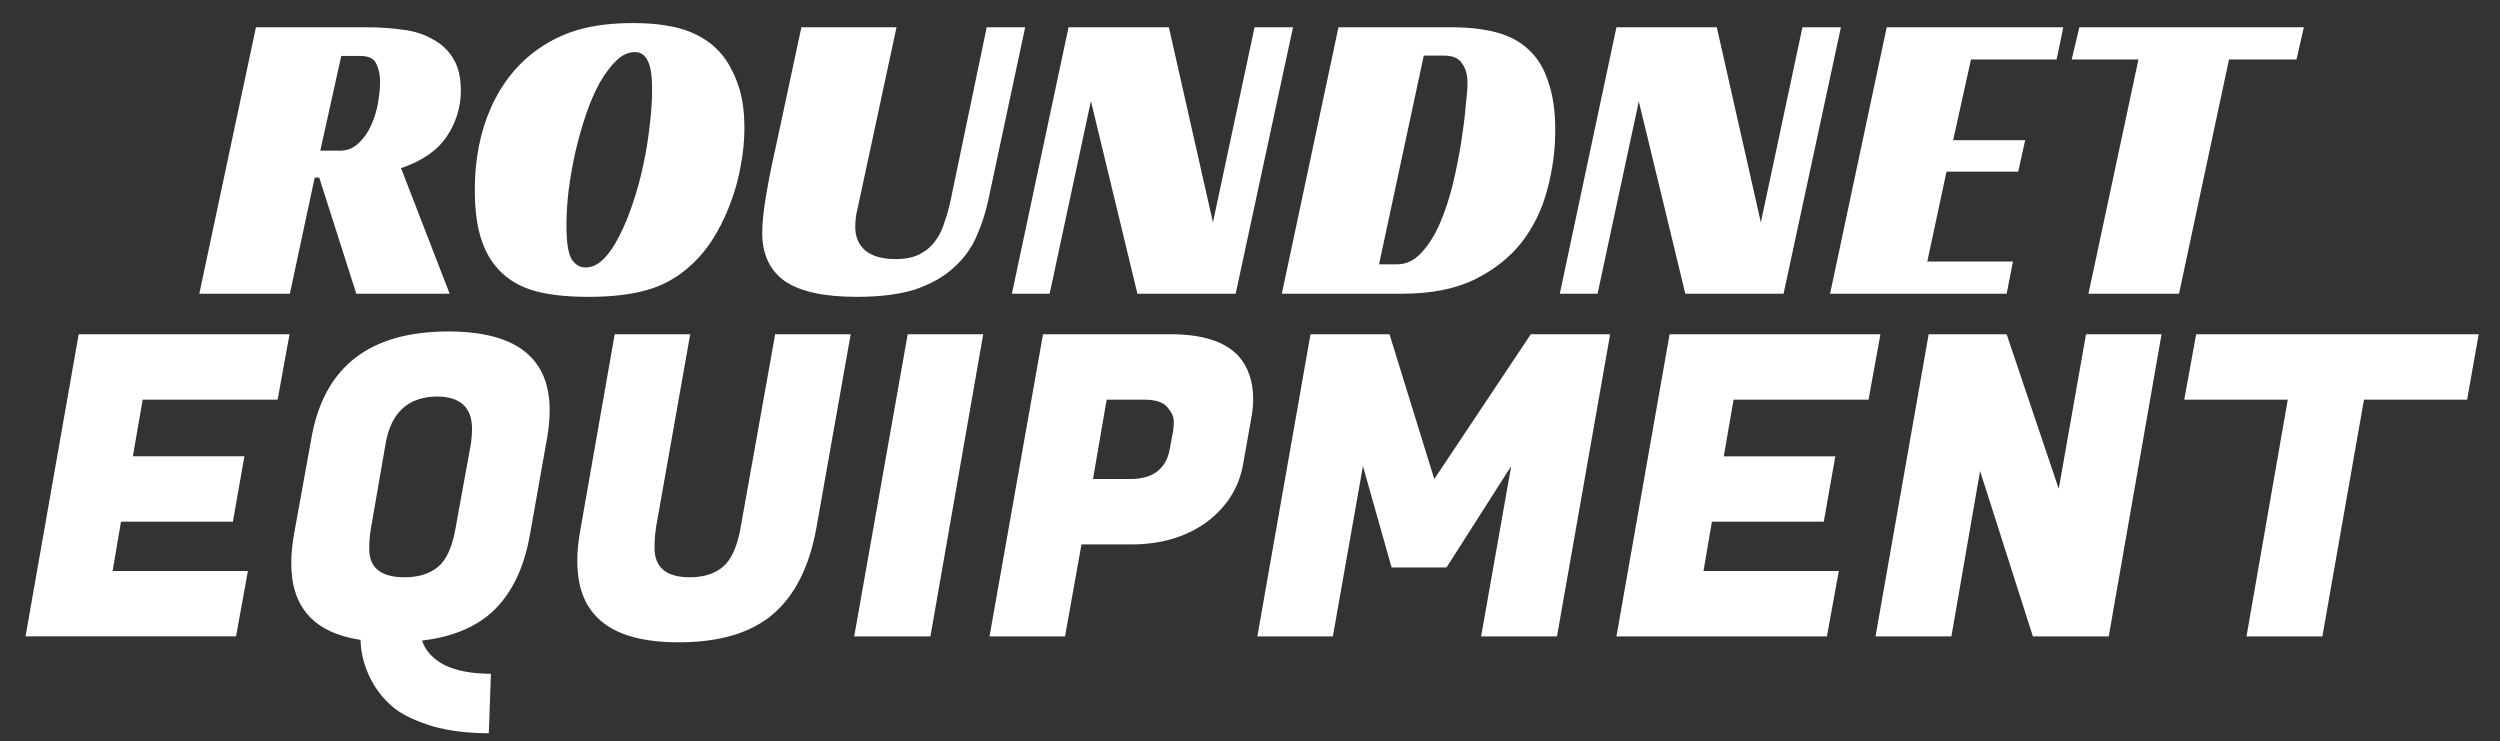
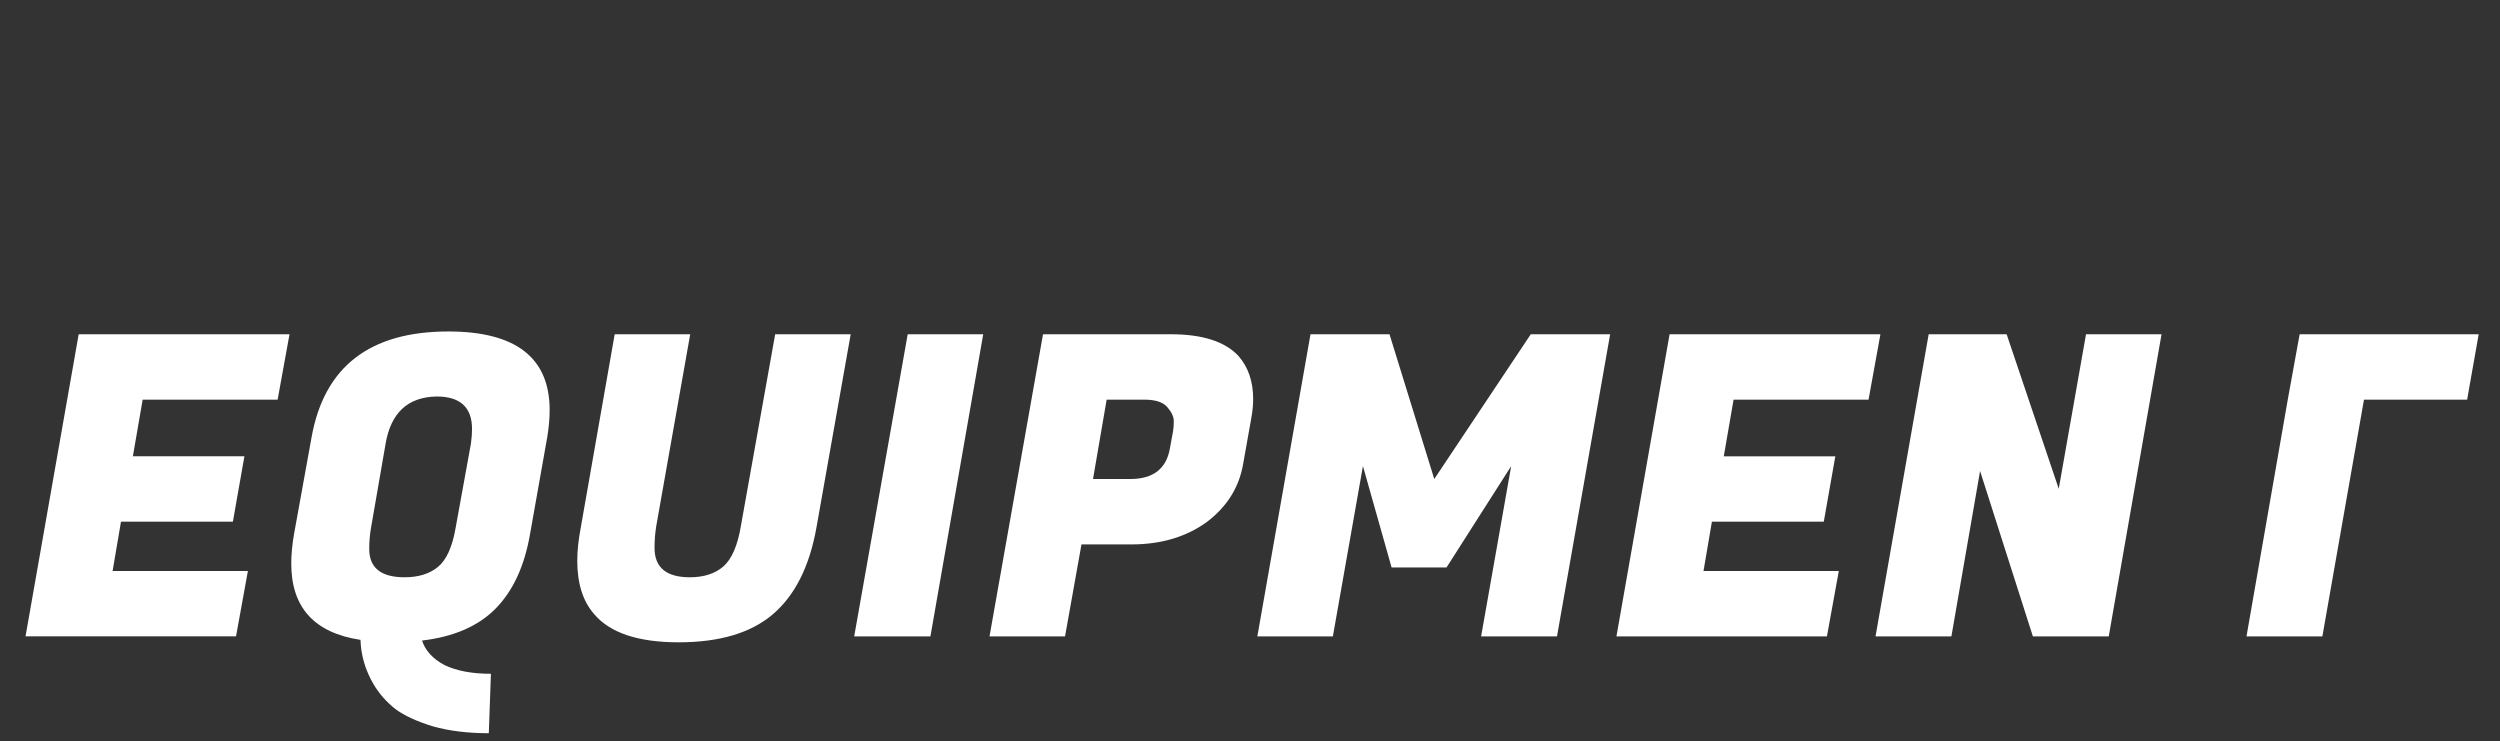
<svg xmlns="http://www.w3.org/2000/svg" height="212" width="715" viewBox="0 0 715 212" version="1.2">
  <rect x="0" y="0" width="715" height="212" fill="#333333" stroke="none" />
  <style>
		.s0 { fill: #ffffff } 
	</style>
-   <path d="m70.9 163.3l-3.4 18.7h-60.2l15.2-86.4h60.3l-3.4 18.7h-38.6l-2.8 16.2h31.9l-3.3 18.7h-32l-2.4 14.1zm57.3-68.5q29 0 29 22.5 0 3.6-0.7 7.8l-4.9 27.6q-2.4 13.9-10 21.5-7.4 7.4-20.9 9 1.4 4.3 6.4 7 5.2 2.5 13.3 2.5l-0.6 17q-9.1 0-16.1-2-6.8-2.1-10.6-4.9-3.8-3-6.2-7-3.6-6.1-3.8-12.8-19.8-3-19.8-21.8 0-3.9 0.8-8.5l5-27.6q5.4-30.3 39.1-30.3zm-12.5 70.3q6 0 9.6-3 3.6-3 5-11.1l4.4-24.2q0.3-2.3 0.3-4.1 0-9.3-10.1-9.3-12.3 0.2-14.6 13.4l-4.2 24.2q-0.5 2.9-0.5 6 0 8.1 10.1 8.1zm105.2 10.7q-9.4 7.9-26.8 7.9-17.4 0-24.2-8.1-4.8-5.5-4.8-15.2 0-4.3 1-9.5l9.7-55.3h21.6l-9.7 54.8q-0.5 3-0.5 6.3 0 8.4 10.1 8.4 6 0 9.6-3.1 3.6-3.2 5-11.6l9.8-54.8h21.6l-9.8 55.3q-3 16.8-12.6 24.9zm38.7-80.2h21.6l-15.1 86.4h-21.8zm64 60.1h-14.3l-4.7 26.3h-21.6l15.3-86.4h36.6q13.5 0 19.3 6.2 4.2 4.8 4.2 12.3 0 2.5-0.5 5.3l-2.4 13.5q-1.8 10-10.5 16.5-8.8 6.3-21.4 6.3zm3.7-41.4h-10.8l-3.9 22.7h10.6q9.9 0 11.4-8.8l0.9-4.9q0.2-1.1 0.2-2.9 0-1.8-1.8-3.9-1.8-2.2-6.6-2.2zm47.5-18.7h22.6l12.8 41.4 27.6-41.4h22.7l-15.2 86.4h-21.7l8.6-48.7-18.5 29h-15.7l-8.2-29-8.6 48.7h-21.6zm151.1 67.7l-3.4 18.7h-60.2l15.2-86.4h60.3l-3.4 18.7h-38.6l-2.8 16.2h31.9l-3.3 18.7h-32l-2.4 14.1zm70.7-67.7h21.6l-15.1 86.4h-21.7l-15.1-47.3-8.2 47.3h-21.7l15.2-86.4h22.3l14.9 44.2zm112.3 0l-3.3 18.7h-29.5l-11.9 67.7h-21.7l11.8-67.7h-29.6l3.4-18.7z" class="s0" />
-   <path d="m131.8 25.9q0 7.1-4 13.1-4 6-13.1 9.1l13.9 35.9h-26.7l-10.6-33.2h-1.3l-7.1 33.2h-25.9l16.2-76.2h31.6q5.5 0 10.4 0.7 4.9 0.6 8.5 2.7 3.7 1.9 5.9 5.5 2.2 3.5 2.2 9.2zm-40.2 17.2h5.6q3.1 0 5.3-2.1 2.3-2.1 3.6-5.1 1.4-3 2-6.4 0.6-3.5 0.6-6 0-3.1-1.1-5.3-1-2.2-4.6-2.2h-5.4zm89.4-36.5q10.3 0 16.6 2.6 6.5 2.7 10.2 8.2 2.4 3.7 3.8 8.4 1.3 4.7 1.3 10.8 0 5.3-1 10.5-0.9 5.3-2.7 10.2-1.7 4.8-4.2 9.2-2.4 4.2-5.4 7.4-5.7 6.1-13.1 8.6-7.3 2.4-18.1 2.4-10.5 0-16.8-2.1-6.4-2.2-10.1-7-2.7-3.3-4.2-8.5-1.5-5.2-1.5-13 0-13.3 4.7-23.7 4.8-10.6 13.6-16.7 5.3-3.7 11.7-5.5 6.5-1.8 15.2-1.8zm-13.6 69.9q2.8 0 5.2-2.4 2.5-2.5 4.5-6.6 2.2-4.2 3.9-9.4 1.8-5.3 3-11 1.2-5.6 1.8-11.1 0.7-5.7 0.7-10.2 0-6.3-1.3-8.5-1.2-2.4-3.6-2.4-2.8 0-5.3 2.4-2.5 2.4-4.8 6.4-2.2 4-4 9.3-1.7 5.1-3 10.7-1.2 5.5-1.9 10.9-0.6 5.4-0.6 9.9 0 6.9 1.4 9.5 1.6 2.5 4 2.5zm89-68.7l-10.5 48.9q-0.6 2.7-1 4.6-0.3 1.9-0.3 3.6 0 4.2 2.8 6.7 3 2.5 8.8 2.5 4.2 0 6.8-1.4 2.8-1.4 4.5-3.8 1.8-2.4 2.7-5.6 1.1-3.1 1.8-6.6l10.2-48.9h11l-10.5 49.2q-1.2 5.7-3.5 10.8-2.2 5-6.6 8.9-4.2 3.8-10.9 6.1-6.7 2.1-16.7 2.1-13.8 0-20.4-4.4-6.6-4.6-6.6-13.9 0-4.2 1.1-10.7 1.1-6.5 2.8-14l7.3-34.1zm113.4 0l-16.4 76.2h-28.1l-13.3-55.1-11.8 55.1h-10.8l16.2-76.2h28.7l12.6 55.8 11.9-55.8zm31.3 76.2h-34.5l16.2-76.2h32.3q7.5 0 13 1.5 5.6 1.5 9.2 5 3.7 3.4 5.5 9.1 2 5.6 2 13.8 0 8.7-2.3 17.1-2.2 8.4-7.3 15-5.2 6.6-13.6 10.7-8.3 4-20.5 4zm-6.7-8.4h5.1q4 0 7-3.3 3.1-3.3 5.3-8.4 2.2-5.1 3.7-11.2 1.5-6.3 2.4-12 0.9-5.8 1.3-10.4 0.5-4.5 0.5-6.4 0-3.8-1.6-5.8-1.4-2.2-5.1-2.2h-5.8zm132.1-67.8l-16.4 76.2h-28.1l-13.3-55-11.8 55h-10.8l16.2-76.2h28.7l12.6 55.8 11.9-55.8zm-3.1 76.2l16.2-76.2h50.5l-1.9 9.2h-24.5l-5.1 23.1h20.6l-2 9h-20.5l-5.5 25.7h24.5l-1.8 9.2zm135.5-76.2l-2.1 9.2h-19.3l-14.3 67h-25.9l14.3-67h-19.1l2.2-9.2z" class="s0" />
+   <path d="m70.9 163.3l-3.4 18.7h-60.2l15.2-86.4h60.3l-3.4 18.7h-38.6l-2.8 16.2h31.9l-3.3 18.7h-32l-2.4 14.1zm57.3-68.5q29 0 29 22.5 0 3.6-0.7 7.8l-4.9 27.6q-2.4 13.9-10 21.5-7.4 7.4-20.9 9 1.4 4.3 6.4 7 5.2 2.5 13.3 2.5l-0.6 17q-9.1 0-16.1-2-6.8-2.1-10.6-4.9-3.8-3-6.2-7-3.6-6.1-3.8-12.8-19.8-3-19.8-21.8 0-3.9 0.8-8.5l5-27.6q5.4-30.3 39.1-30.3zm-12.5 70.3q6 0 9.6-3 3.6-3 5-11.1l4.4-24.2q0.3-2.3 0.3-4.1 0-9.3-10.1-9.3-12.3 0.2-14.6 13.4l-4.2 24.2q-0.5 2.9-0.5 6 0 8.1 10.1 8.1zm105.2 10.7q-9.4 7.9-26.8 7.9-17.4 0-24.2-8.1-4.8-5.5-4.8-15.2 0-4.3 1-9.5l9.7-55.3h21.6l-9.7 54.8q-0.5 3-0.5 6.3 0 8.4 10.1 8.4 6 0 9.6-3.1 3.6-3.2 5-11.6l9.8-54.8h21.6l-9.8 55.3q-3 16.8-12.6 24.9zm38.7-80.2h21.6l-15.1 86.4h-21.8zm64 60.1h-14.3l-4.7 26.3h-21.6l15.3-86.4h36.6q13.5 0 19.3 6.2 4.2 4.8 4.2 12.3 0 2.5-0.5 5.3l-2.4 13.5q-1.8 10-10.5 16.5-8.8 6.3-21.4 6.3zm3.7-41.4h-10.8l-3.9 22.7h10.6q9.9 0 11.4-8.8l0.9-4.9q0.2-1.1 0.2-2.9 0-1.8-1.8-3.9-1.8-2.2-6.6-2.2zm47.5-18.7h22.6l12.8 41.4 27.6-41.4h22.7l-15.2 86.4h-21.7l8.6-48.7-18.5 29h-15.7l-8.2-29-8.6 48.7h-21.6zm151.1 67.7l-3.4 18.7h-60.2l15.2-86.4h60.3l-3.4 18.7h-38.6l-2.8 16.2h31.9l-3.3 18.7h-32l-2.4 14.1zm70.7-67.7h21.6l-15.1 86.4h-21.7l-15.1-47.3-8.2 47.3h-21.7l15.2-86.4h22.3l14.9 44.2zm112.3 0l-3.3 18.7h-29.5l-11.9 67.7h-21.7l11.8-67.7l3.4-18.7z" class="s0" />
</svg>